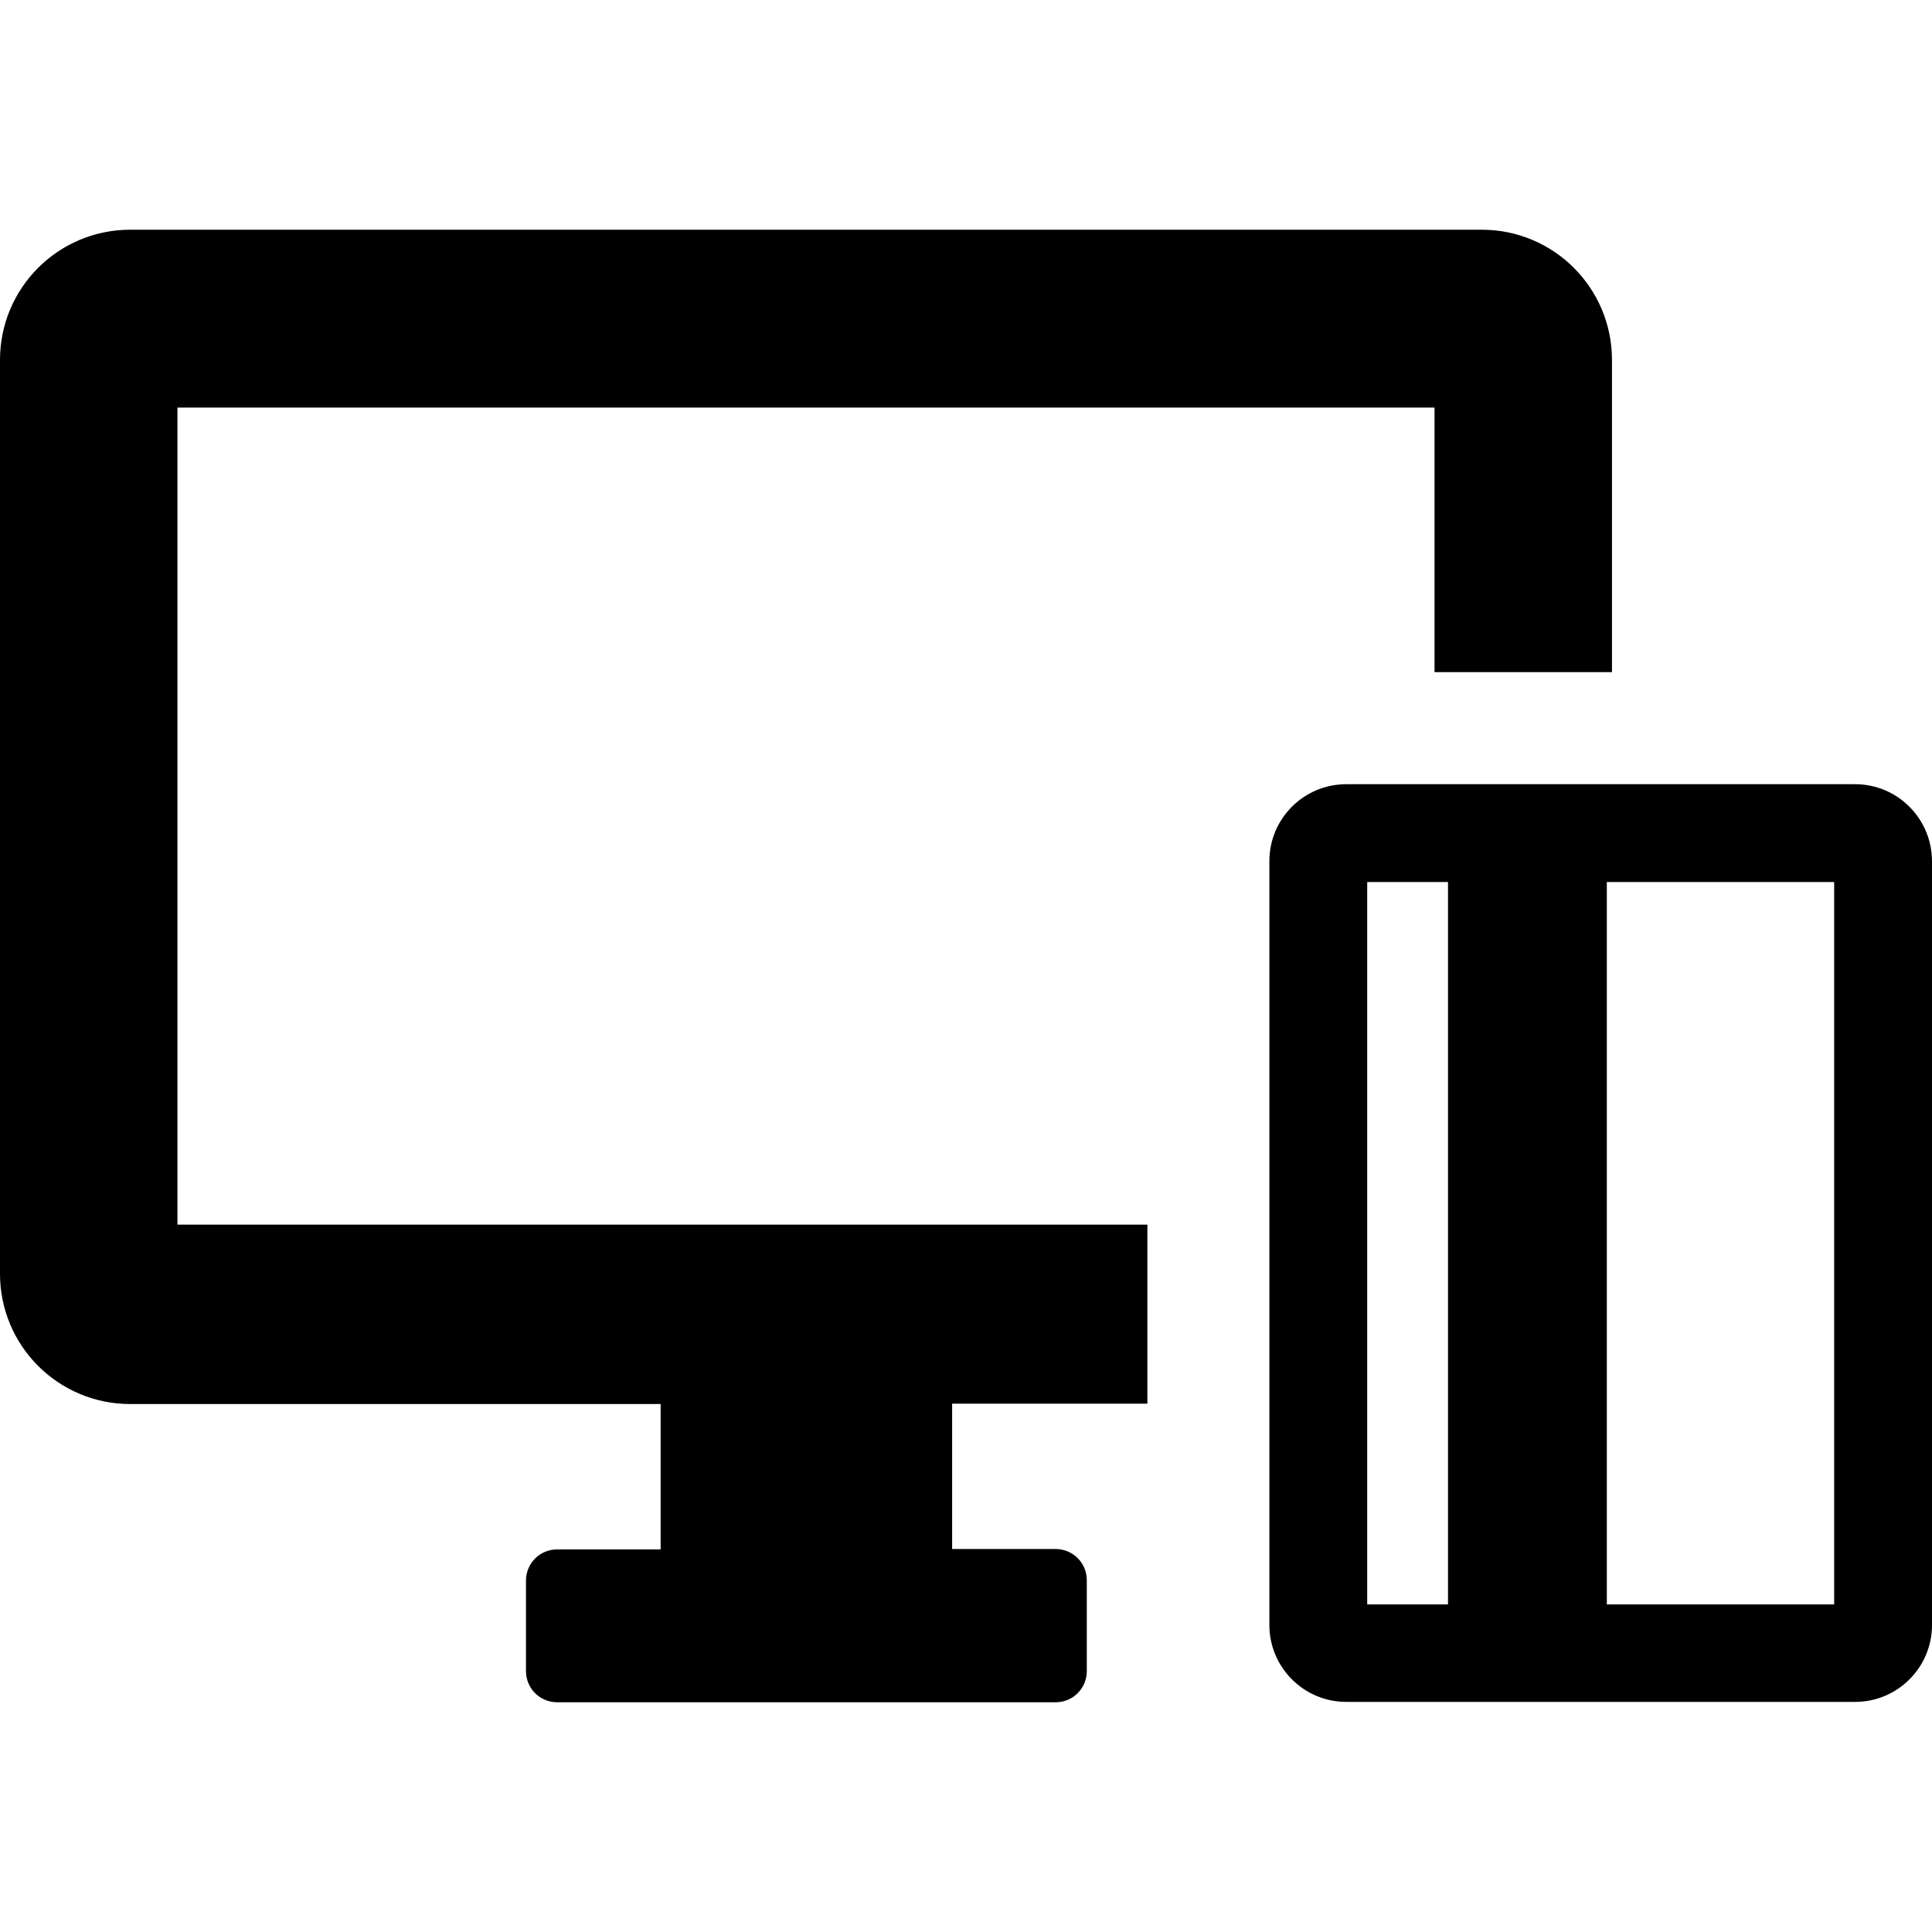
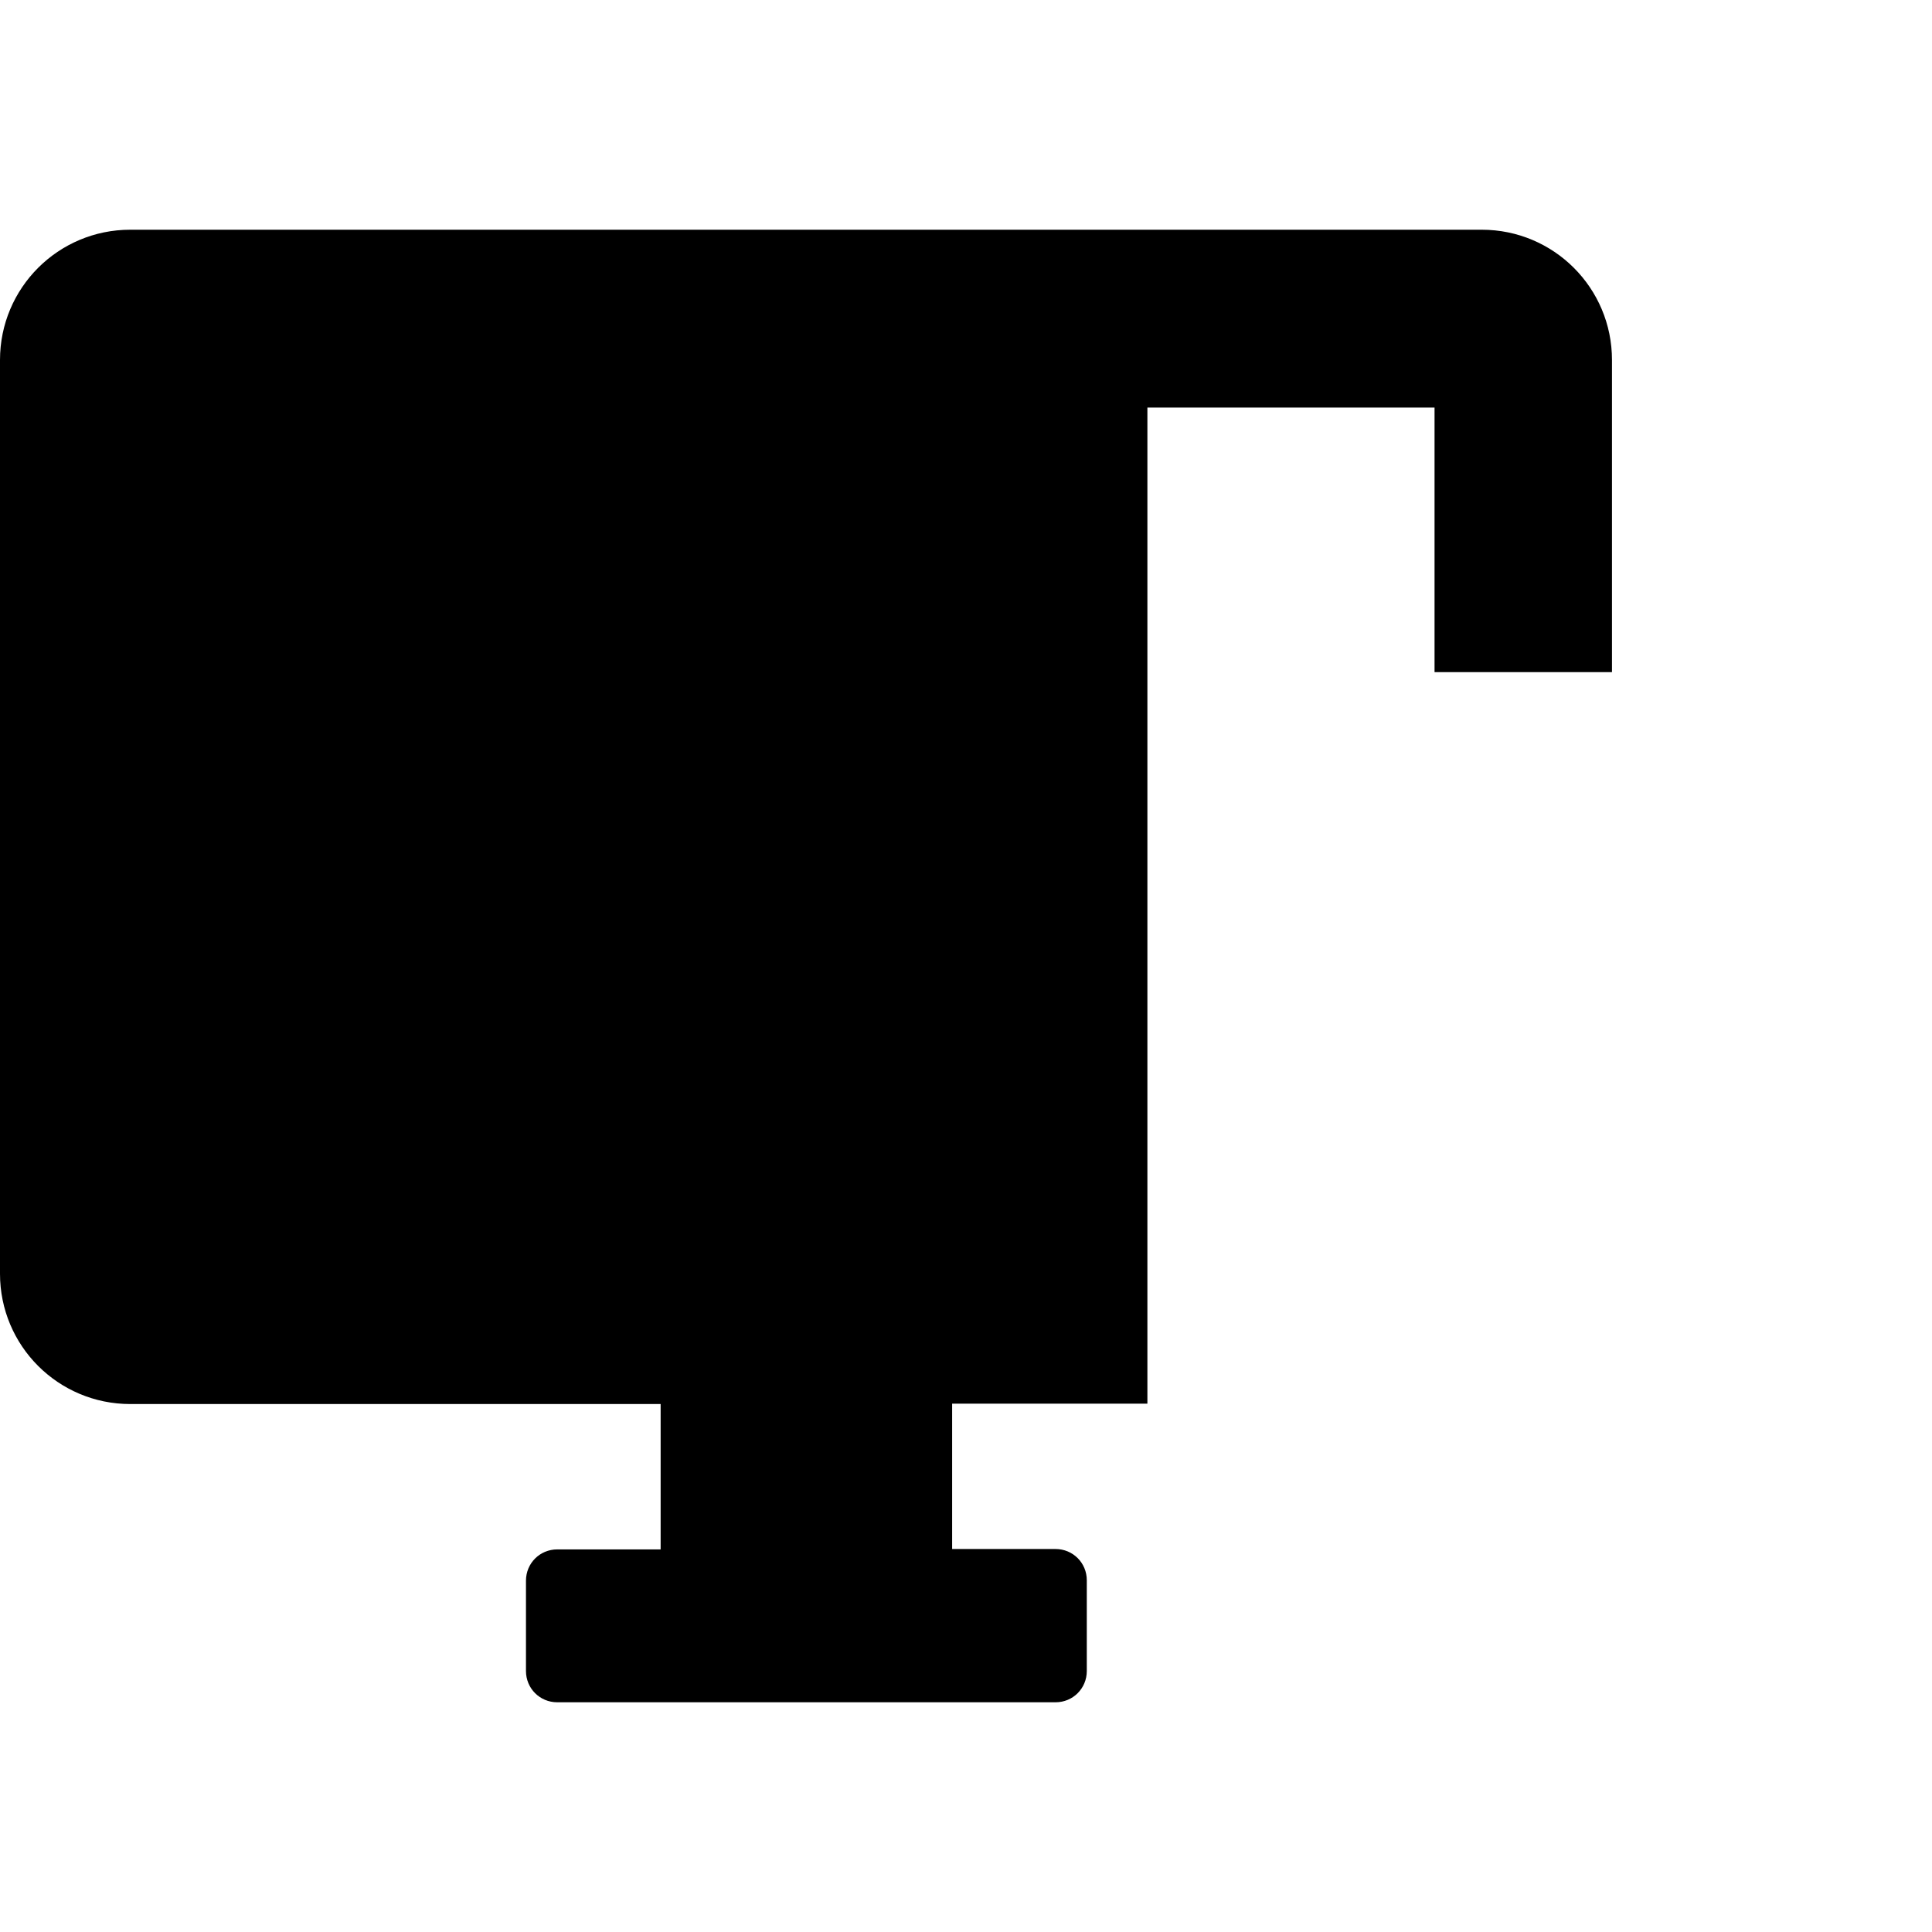
<svg xmlns="http://www.w3.org/2000/svg" fill="#000000" height="800px" width="800px" version="1.1" id="Capa_1" viewBox="0 0 487.8 487.8" xml:space="preserve">
  <g>
    <g>
-       <path d="M468.4,198H339.9c-10.7,0-19.4,8.7-19.4,19.4v192.9c0,10.7,8.7,19.4,19.4,19.4h128.5c10.7,0,19.4-8.7,19.4-19.4V217.5    C487.8,206.7,479.1,198,468.4,198z M365.6,405.1h-20.4V222.7h20.4V405.1z M463.1,405.1h-57.4V222.7h57.4V405.1z" />
-       <path d="M44.8,102.9h317.4v66.8H407V90.9c0-18.2-14.7-32.9-32.9-32.9H32.9C14.7,58,0,72.7,0,90.9v230.7    c0,18.2,14.7,32.9,32.9,32.9h133.9v36.7h-26.1c-4.4,0-7.9,3.5-7.9,7.9v22.8c0,4.4,3.5,7.9,7.9,7.9h125.8c4.4,0,7.9-3.5,7.9-7.9    V399c0-4.4-3.5-7.9-7.9-7.9h-26.1v-36.7h49.3v-45.2H44.8V102.9z" />
+       <path d="M44.8,102.9h317.4v66.8H407V90.9c0-18.2-14.7-32.9-32.9-32.9H32.9C14.7,58,0,72.7,0,90.9v230.7    c0,18.2,14.7,32.9,32.9,32.9h133.9v36.7h-26.1c-4.4,0-7.9,3.5-7.9,7.9v22.8c0,4.4,3.5,7.9,7.9,7.9h125.8c4.4,0,7.9-3.5,7.9-7.9    V399c0-4.4-3.5-7.9-7.9-7.9h-26.1v-36.7h49.3v-45.2V102.9z" />
    </g>
  </g>
</svg>